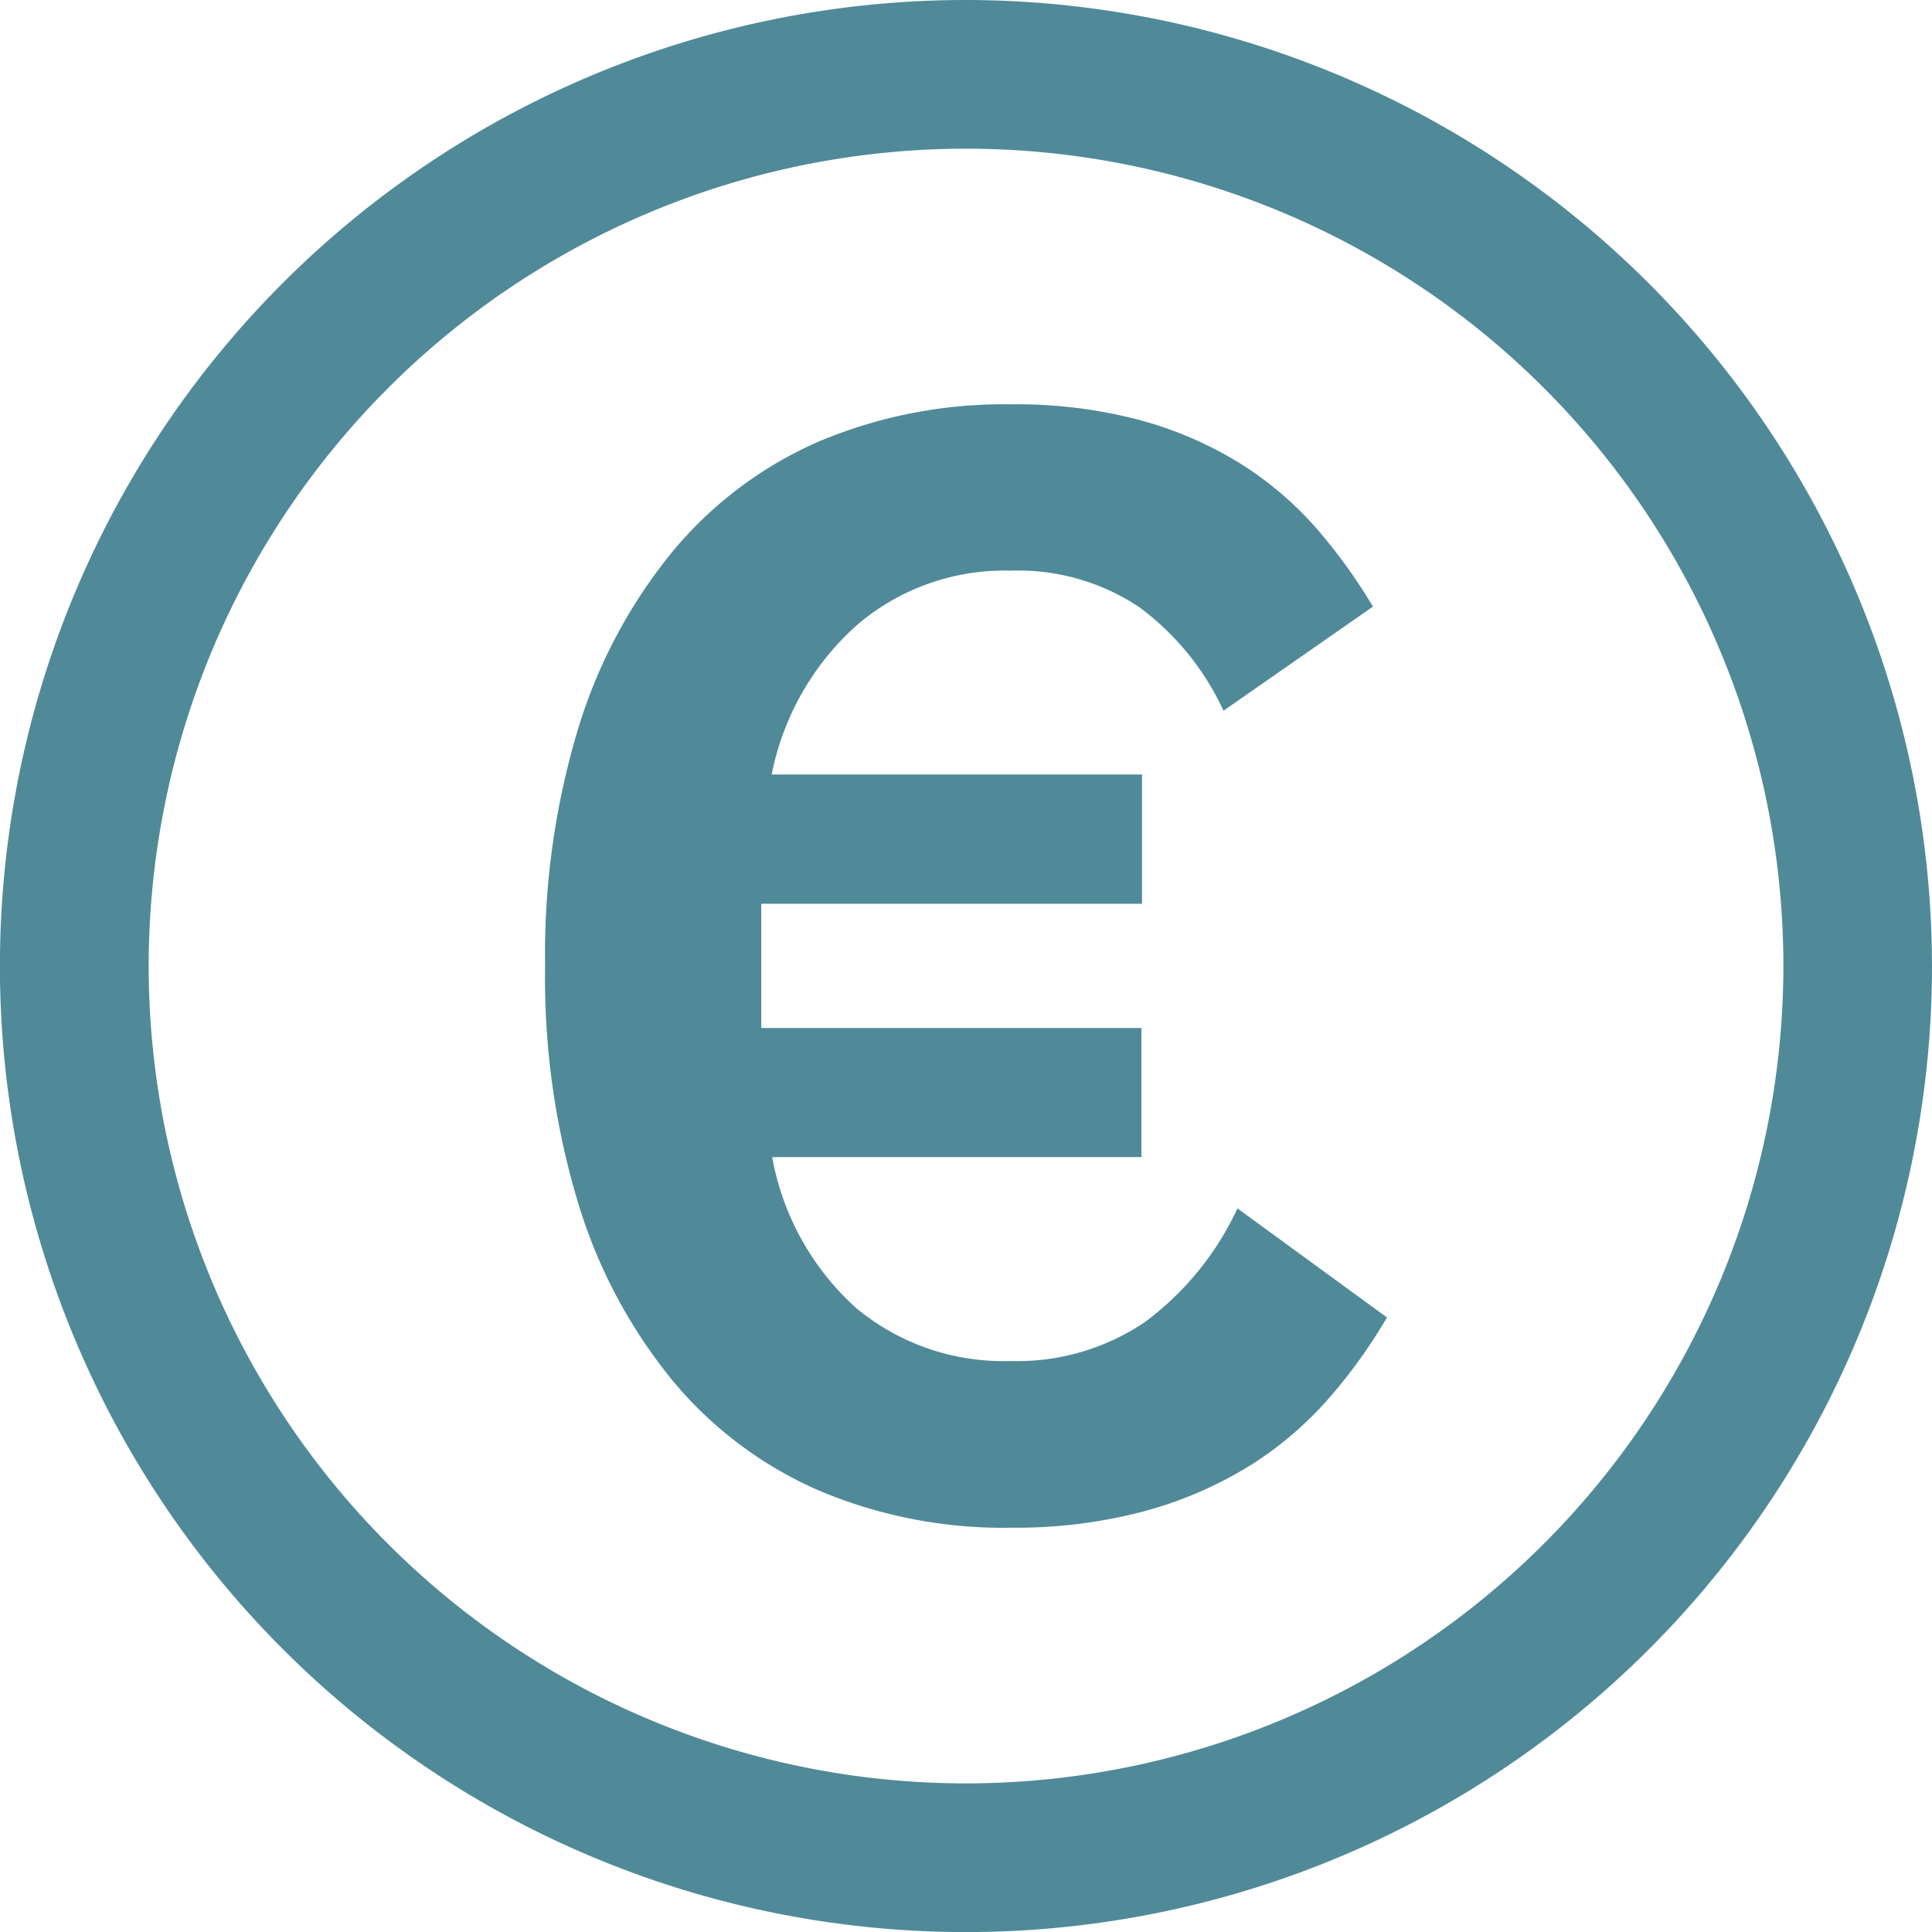
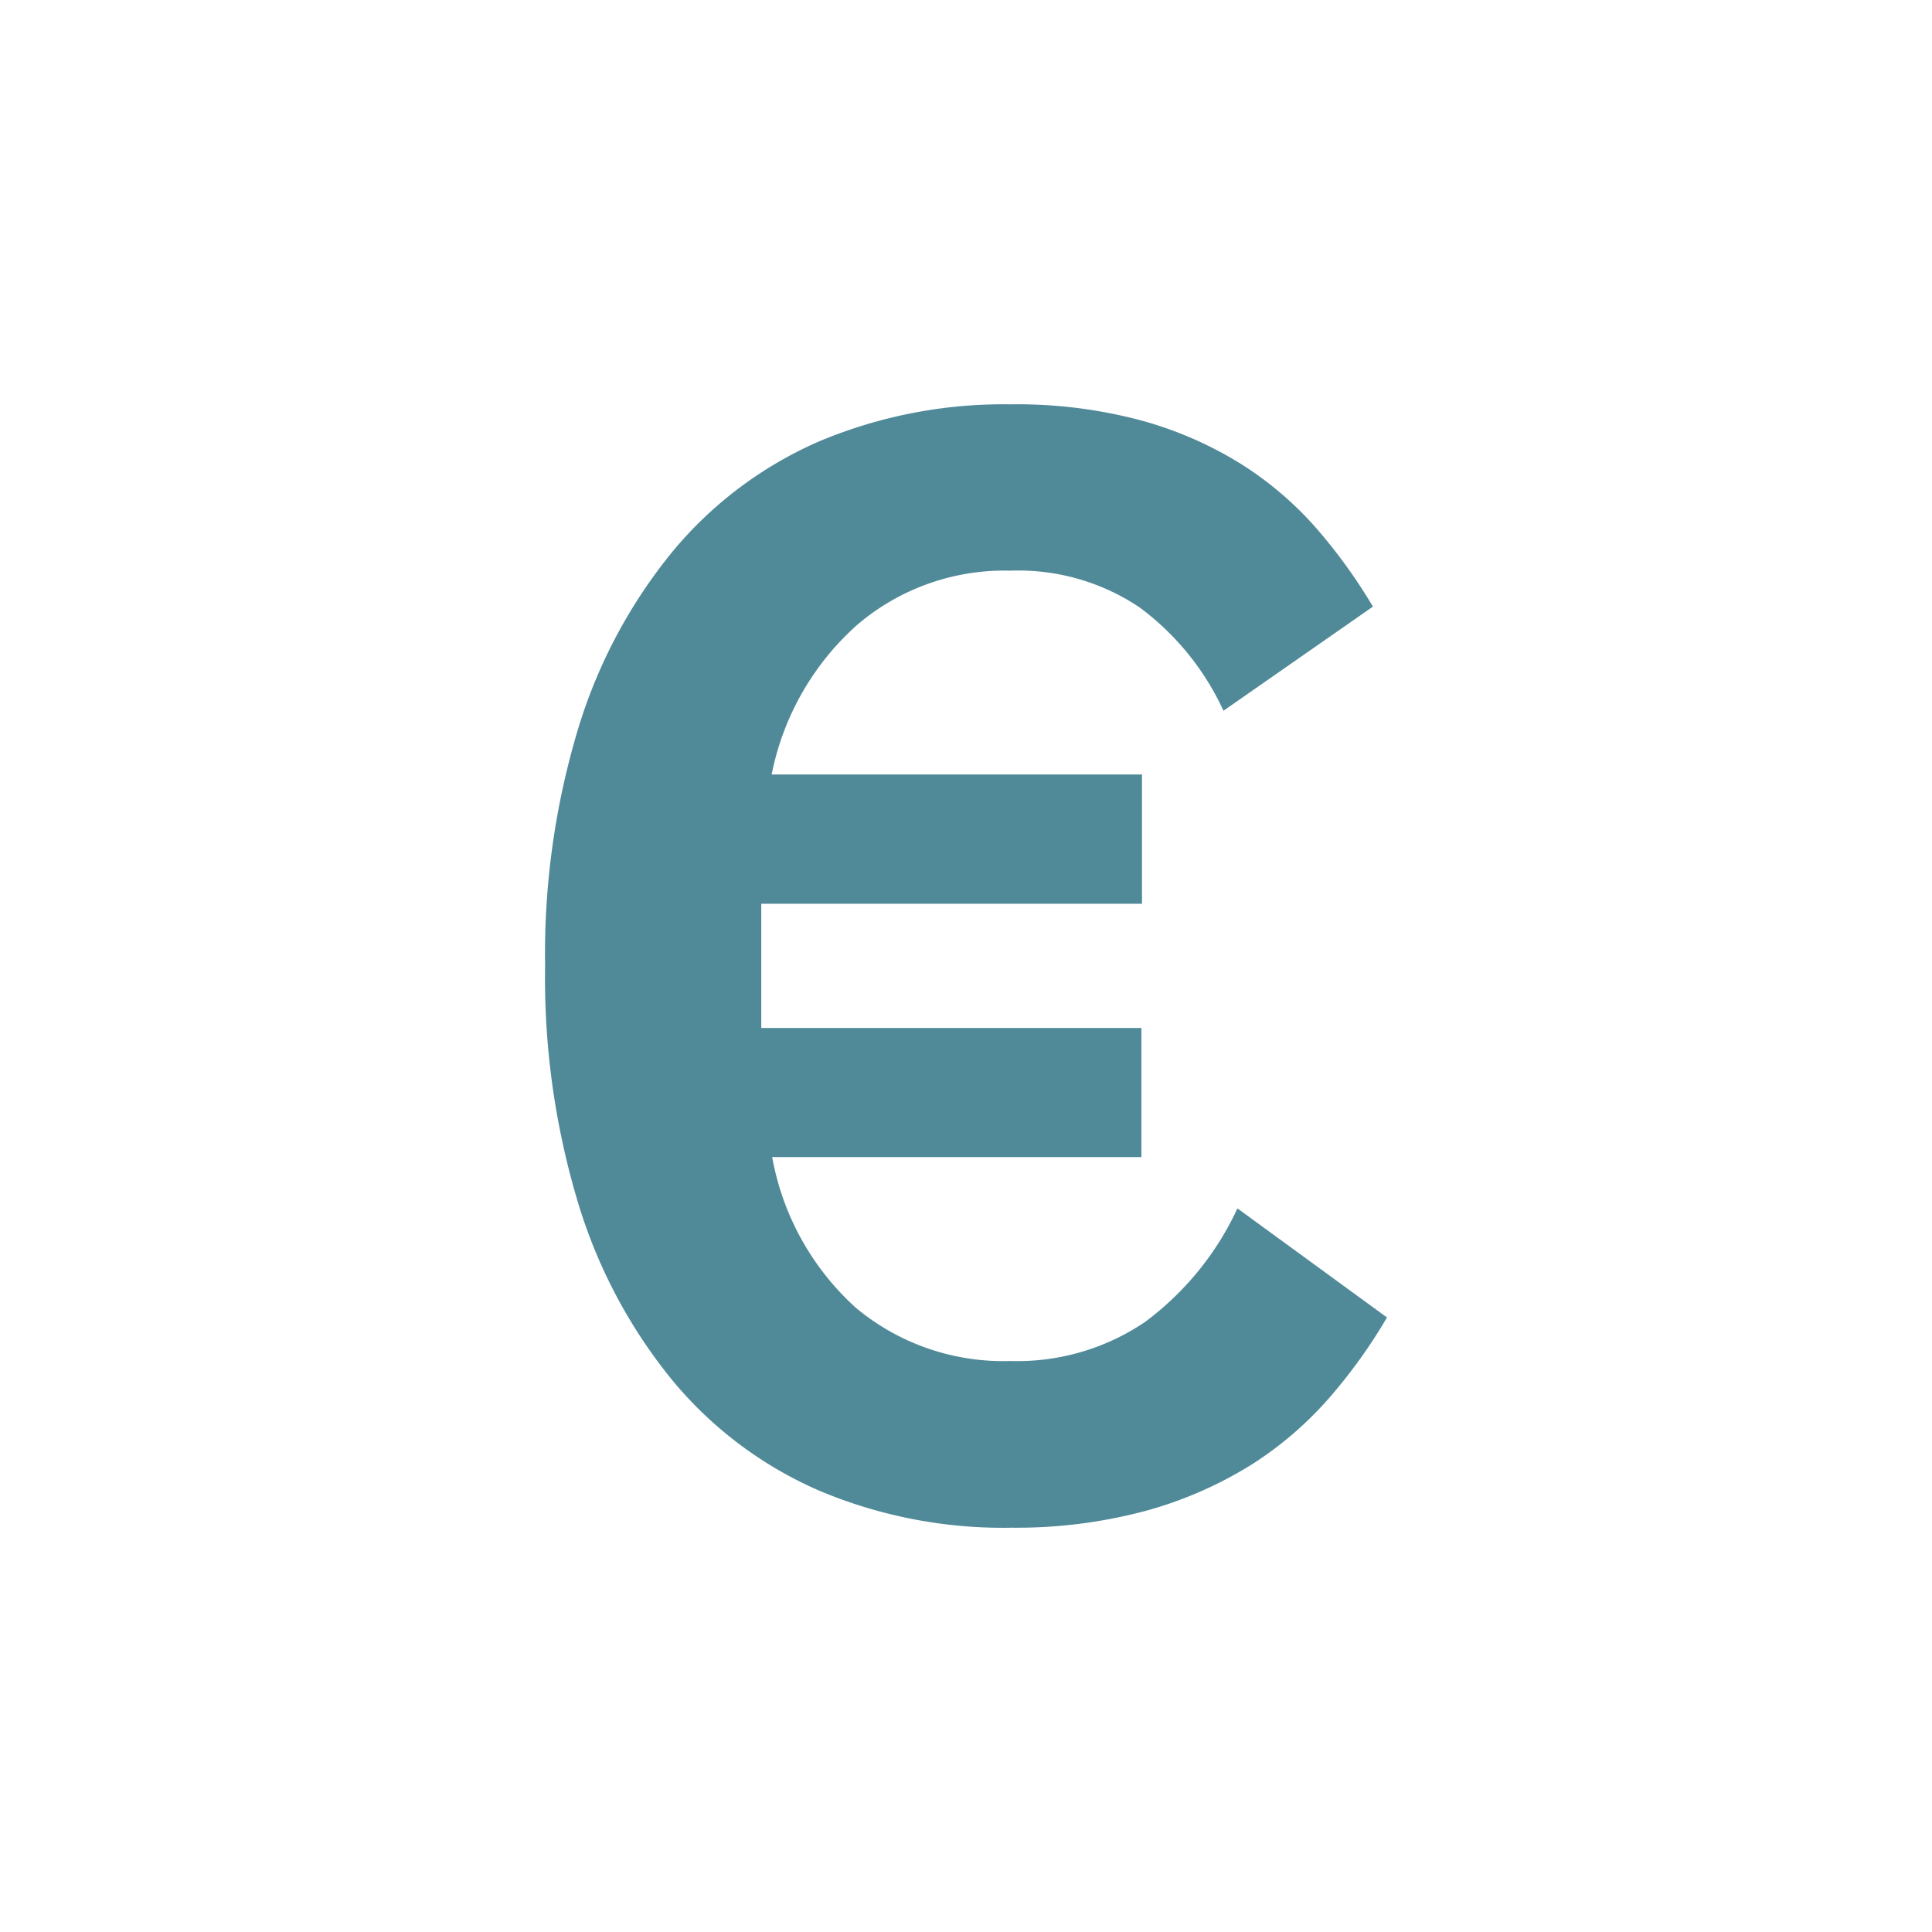
<svg xmlns="http://www.w3.org/2000/svg" id="produit-picto-tarif" width="22.673" height="22.673" viewBox="0 0 22.673 22.673">
  <defs>
    <clipPath id="clip-path">
      <rect id="Rectangle_68" data-name="Rectangle 68" width="22.673" height="22.673" fill="#508a99" />
    </clipPath>
  </defs>
  <g id="Groupe_220" data-name="Groupe 220" clip-path="url(#clip-path)">
    <path id="Tracé_71" data-name="Tracé 71" d="M10.961,17.265a5.566,5.566,0,0,1-2.246-.437A4.634,4.634,0,0,1,7,15.54a6.059,6.059,0,0,1-1.106-2.072,9.15,9.15,0,0,1-.392-2.8,9.142,9.142,0,0,1,.392-2.794A6.059,6.059,0,0,1,7,5.806,4.637,4.637,0,0,1,8.715,4.517a5.586,5.586,0,0,1,2.246-.436,5.639,5.639,0,0,1,1.543.191,4.43,4.43,0,0,1,1.17.512,4.039,4.039,0,0,1,.876.748,6.3,6.3,0,0,1,.667.923L13.463,7.677a3.14,3.14,0,0,0-.986-1.214,2.553,2.553,0,0,0-1.516-.43,2.66,2.66,0,0,0-1.8.639,3.176,3.176,0,0,0-1,1.753h4.346V9.942H8.039V11.4H12.5v1.515H8.167a3.13,3.13,0,0,0,.986,1.772,2.7,2.7,0,0,0,1.808.621,2.674,2.674,0,0,0,1.58-.457,3.483,3.483,0,0,0,1.086-1.334l1.755,1.28a6.218,6.218,0,0,1-.658.921,4.212,4.212,0,0,1-.922.8,4.688,4.688,0,0,1-1.242.546,5.842,5.842,0,0,1-1.6.2" transform="translate(0.895 0.664)" fill="#508a99" />
-     <path id="Tracé_72" data-name="Tracé 72" d="M11.337,0A11.337,11.337,0,1,0,22.673,11.337,11.35,11.35,0,0,0,11.337,0m0,20.929a9.592,9.592,0,1,1,9.592-9.592,9.6,9.6,0,0,1-9.592,9.592" fill="#508a99" />
  </g>
</svg>